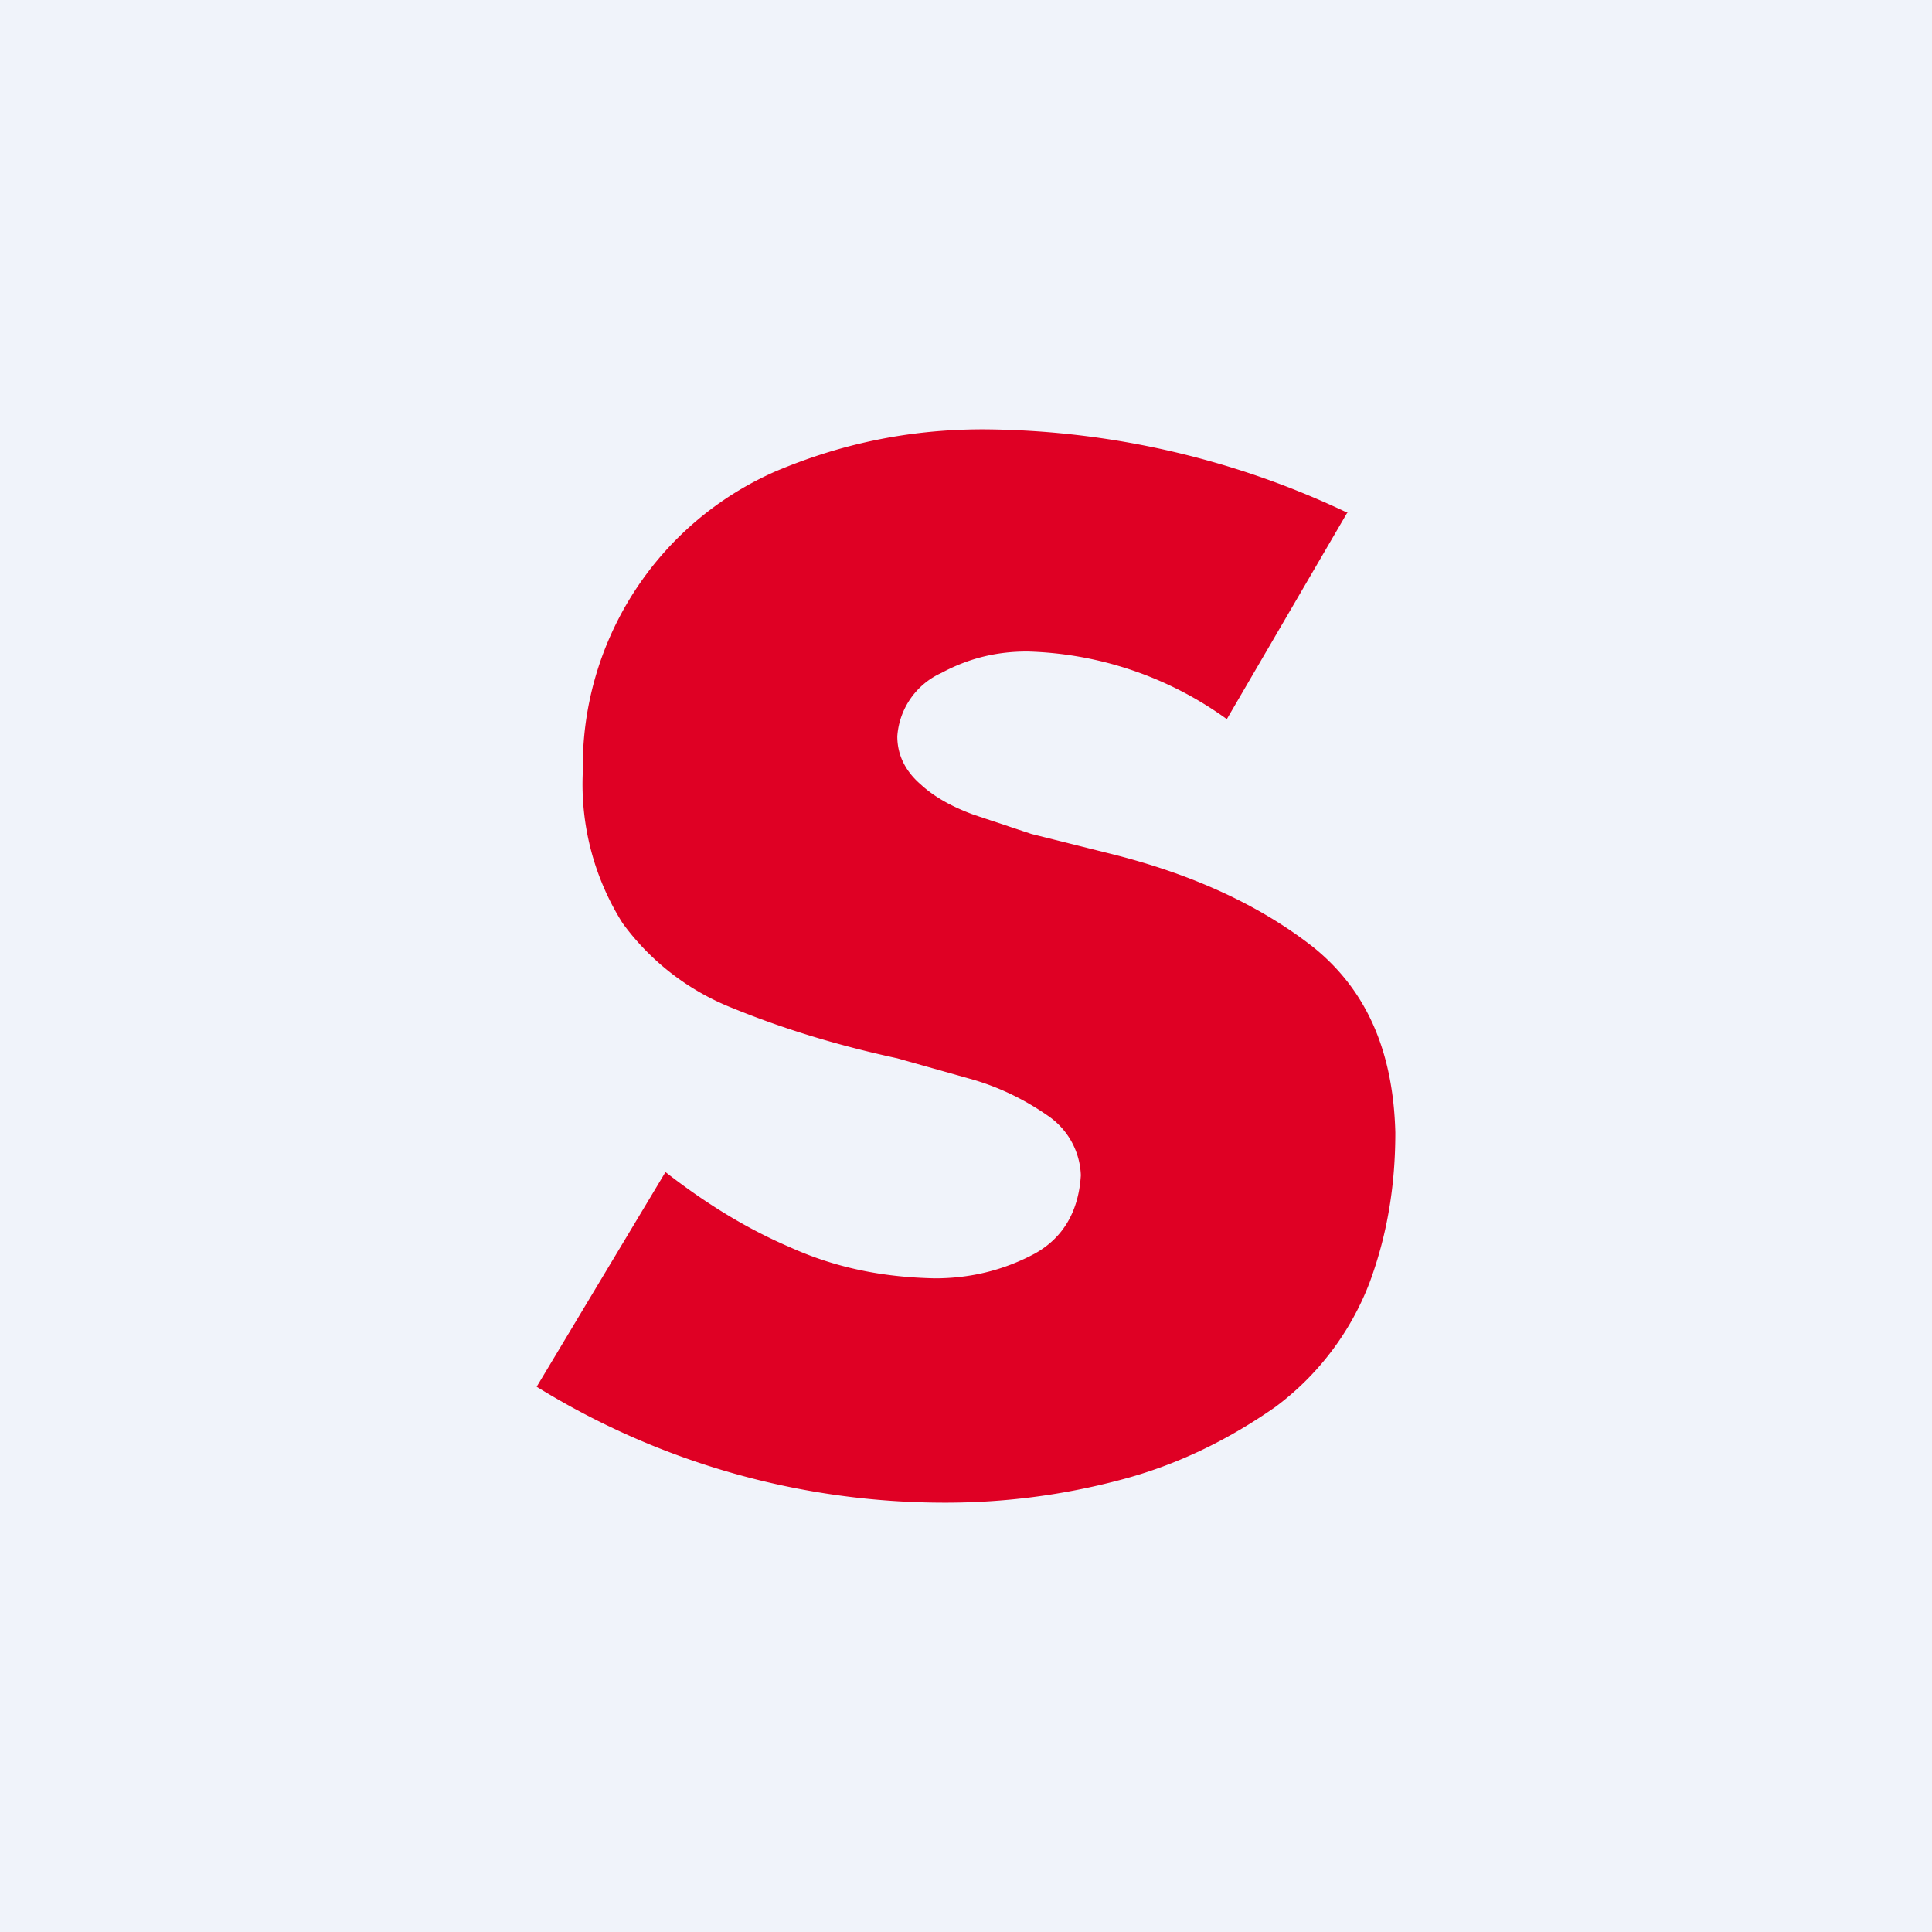
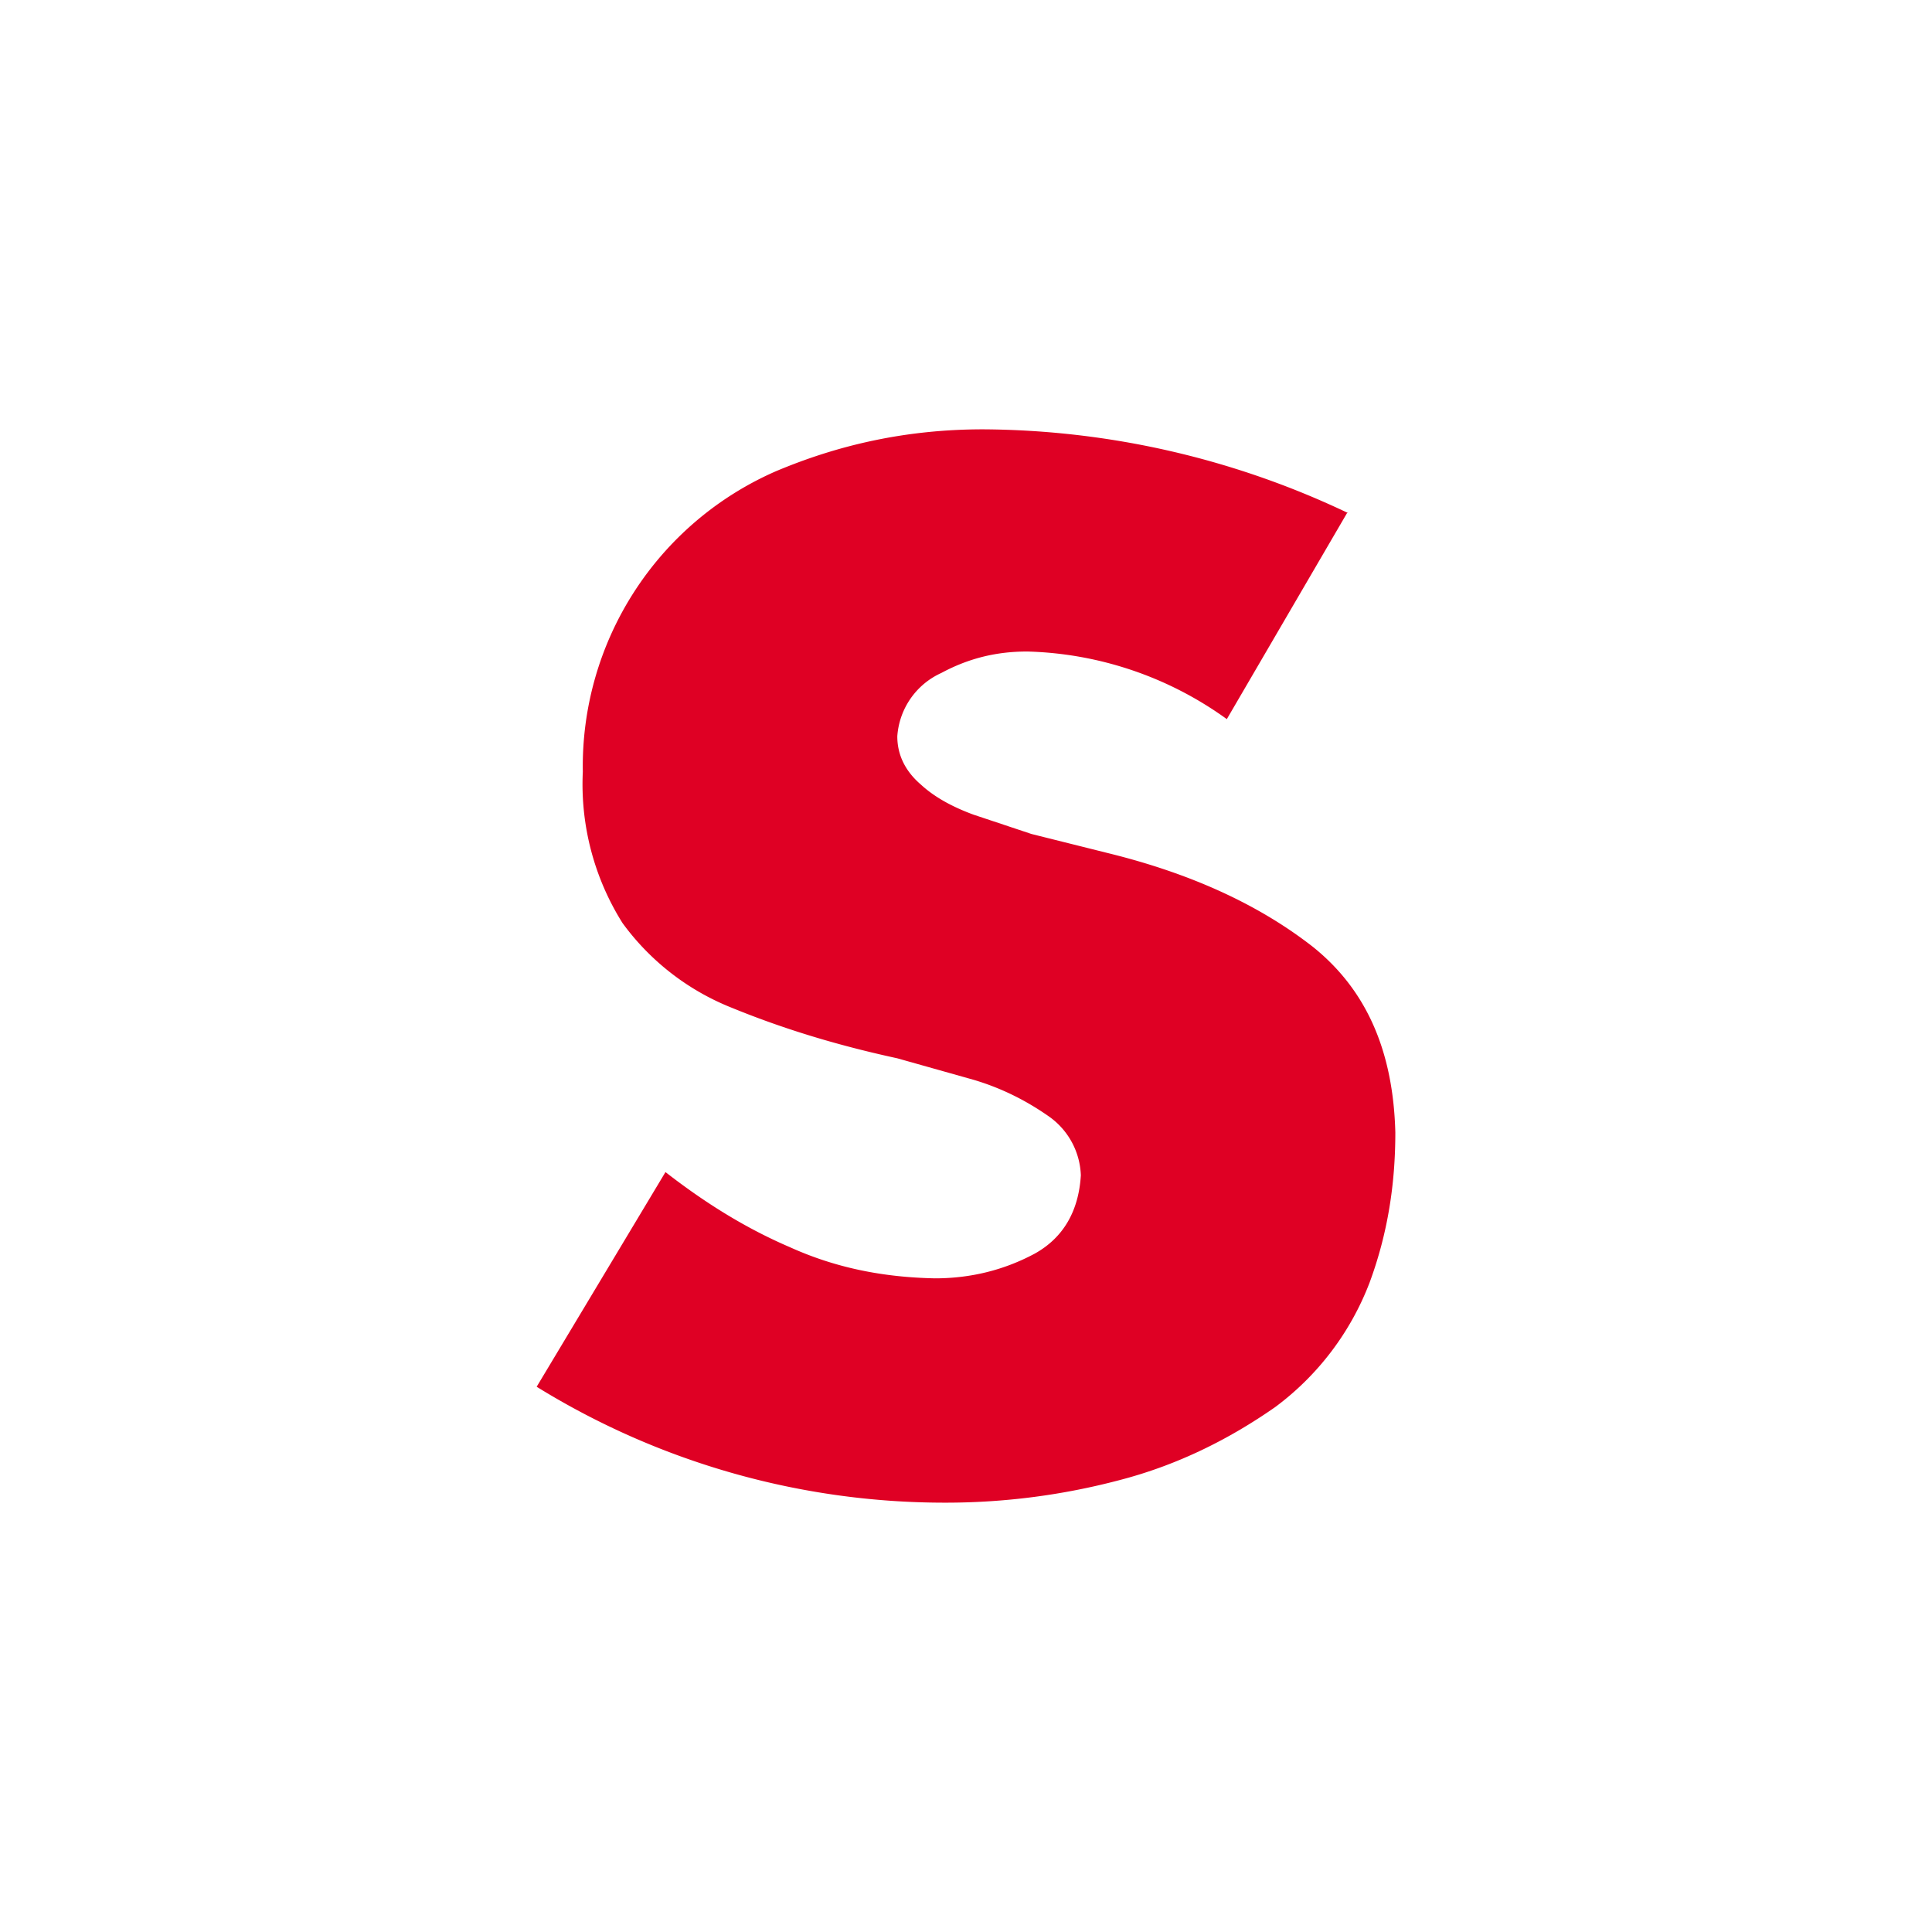
<svg xmlns="http://www.w3.org/2000/svg" width="18" height="18" viewBox="0 0 18 18">
-   <path fill="#F0F3FA" d="M0 0h18v18H0z" />
  <path d="M12.55 4.78 11.43 6.7a3.32 3.32 0 0 0-1.86-.63c-.28 0-.54.06-.8.2a.7.7 0 0 0-.41.59c0 .18.08.33.22.45.13.12.3.21.49.28l.54.18.72.18c.77.19 1.4.48 1.9.87.5.4.75.97.77 1.73 0 .48-.07.94-.24 1.4a2.6 2.6 0 0 1-.88 1.16c-.43.3-.91.54-1.45.68-.53.14-1.07.21-1.62.21A7.23 7.23 0 0 1 5 12.92l1.2-2c.36.28.74.52 1.16.7.42.19.86.28 1.35.29.34 0 .65-.08.93-.23.27-.15.41-.4.43-.73a.7.7 0 0 0-.3-.55c-.2-.14-.43-.26-.7-.34l-.71-.2c-.6-.13-1.1-.29-1.54-.47A2.32 2.32 0 0 1 5.8 8.6a2.43 2.43 0 0 1-.37-1.41 3 3 0 0 1 1.8-2.8C7.8 4.15 8.43 4 9.16 4a8 8 0 0 1 3.4.78Z" fill="#DF0024" />
</svg>